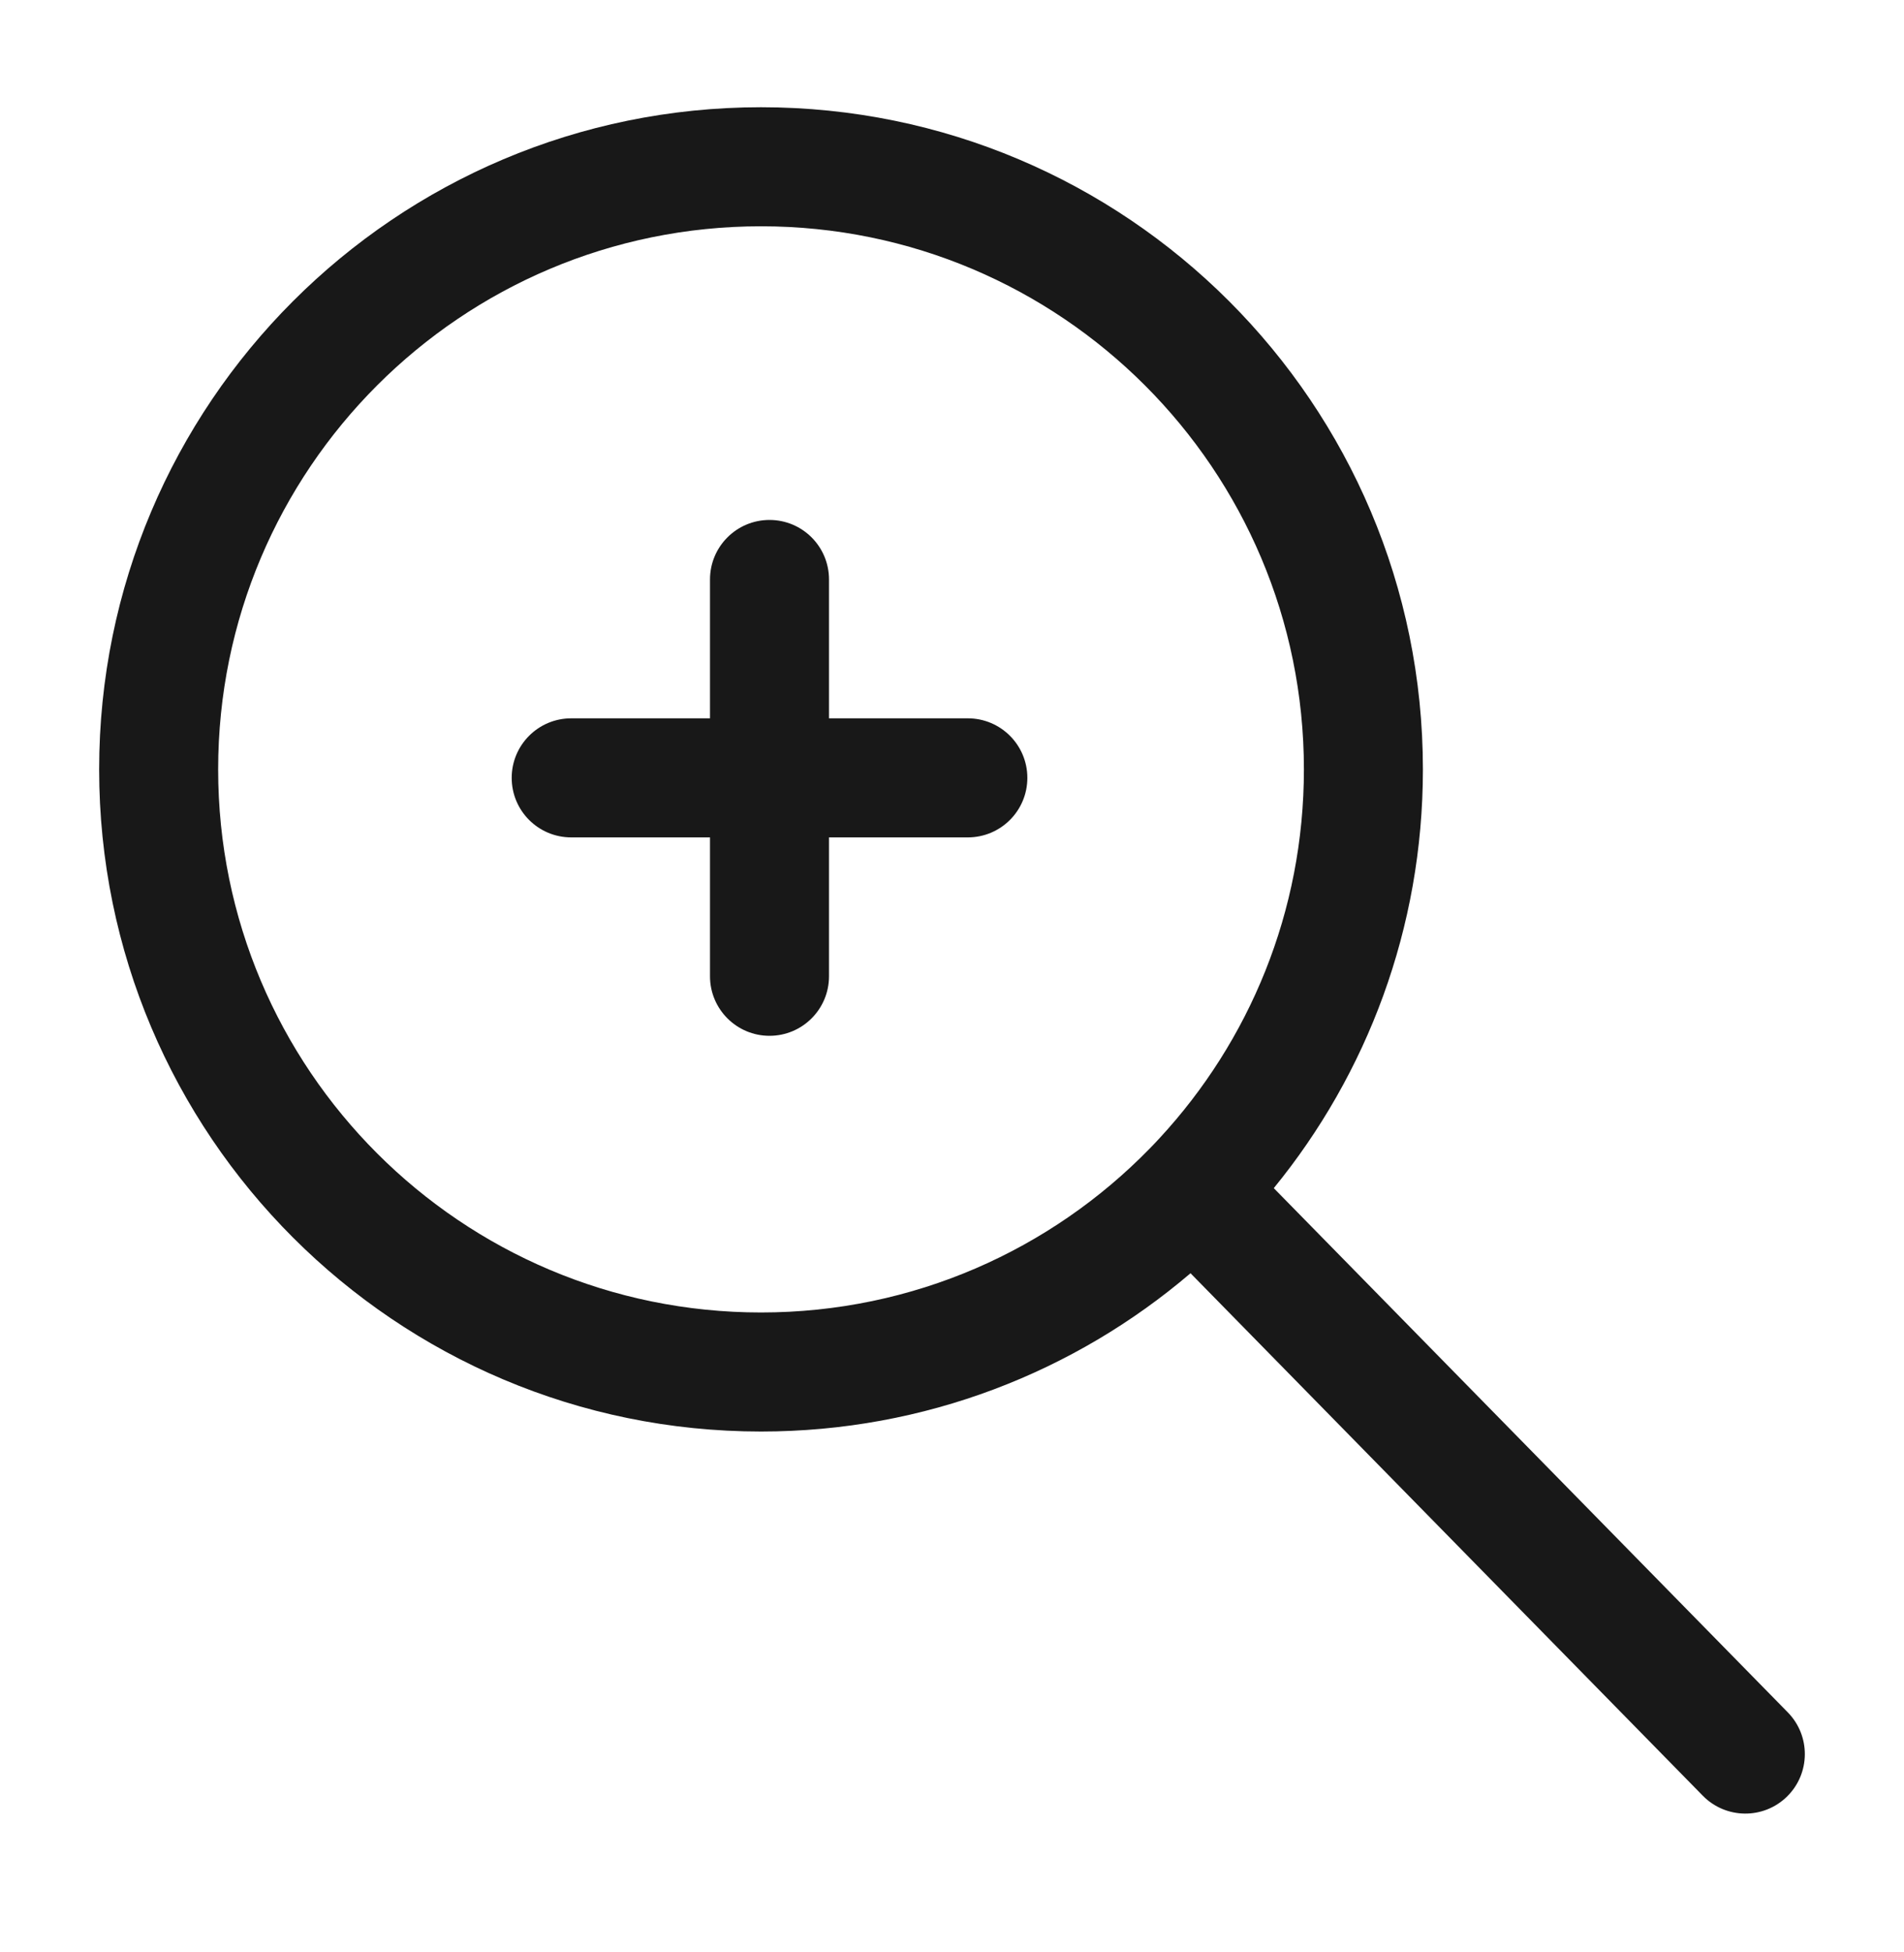
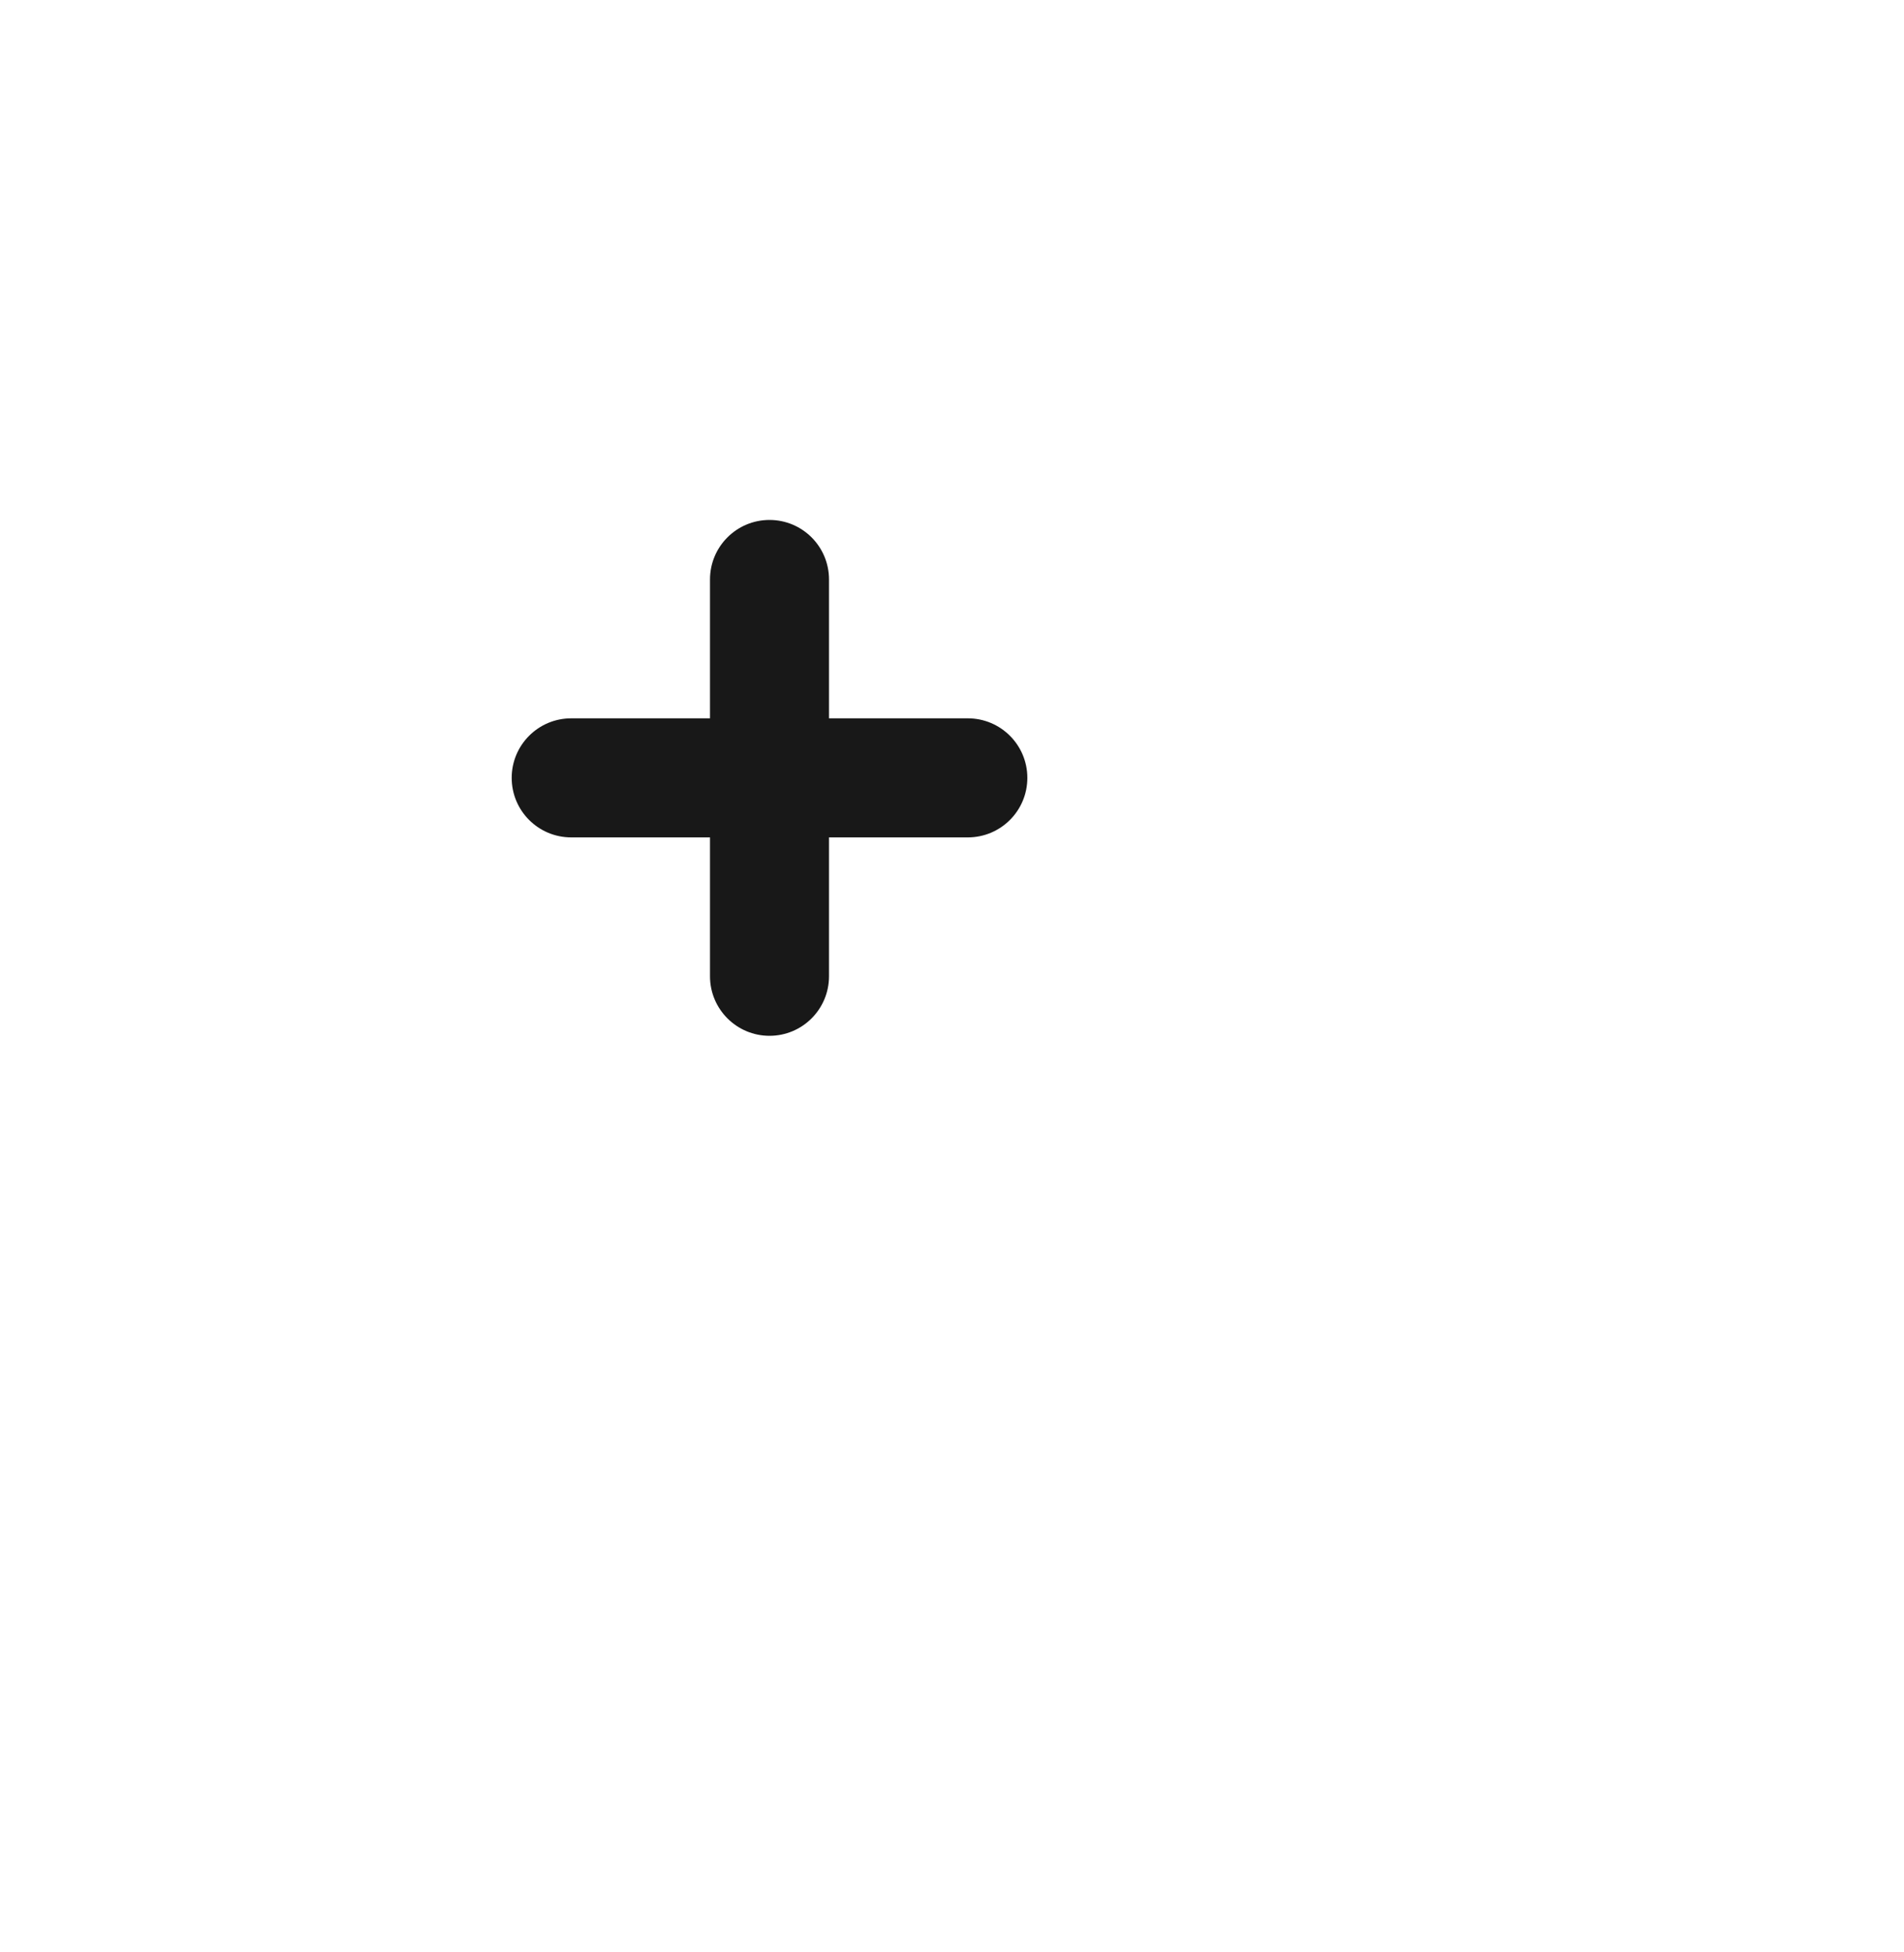
<svg xmlns="http://www.w3.org/2000/svg" width="40" height="41" viewBox="0 0 40 41" fill="none">
-   <path fill-rule="evenodd" clip-rule="evenodd" d="M15.988 4.752C9.689 4.752 4.583 9.858 4.583 16.157C4.583 22.456 9.689 27.562 15.988 27.562C19.19 27.562 22.081 26.244 24.154 24.119C24.224 24.048 24.292 23.976 24.36 23.902C26.244 21.867 27.393 19.148 27.393 16.157C27.393 9.858 22.287 4.752 15.988 4.752ZM2.083 16.157C2.083 8.477 8.309 2.252 15.988 2.252C23.668 2.252 29.893 8.477 29.893 16.157C29.893 19.492 28.718 22.555 26.76 24.951L37.559 35.96C38.042 36.453 38.035 37.244 37.542 37.728C37.049 38.211 36.258 38.203 35.774 37.711L25.011 26.738C22.583 28.809 19.431 30.062 15.988 30.062C8.309 30.062 2.083 23.836 2.083 16.157Z" fill="#181818" />
  <path fill-rule="evenodd" clip-rule="evenodd" d="M16.166 10.919C16.857 10.919 17.416 11.478 17.416 12.169V15.085H20.333C21.023 15.085 21.583 15.645 21.583 16.335C21.583 17.026 21.023 17.585 20.333 17.585H17.416V20.502C17.416 21.192 16.857 21.752 16.166 21.752C15.476 21.752 14.916 21.192 14.916 20.502V17.585H12C11.309 17.585 10.75 17.026 10.75 16.335C10.75 15.645 11.309 15.085 12 15.085H14.916V12.169C14.916 11.478 15.476 10.919 16.166 10.919Z" fill="#181818" />
</svg>